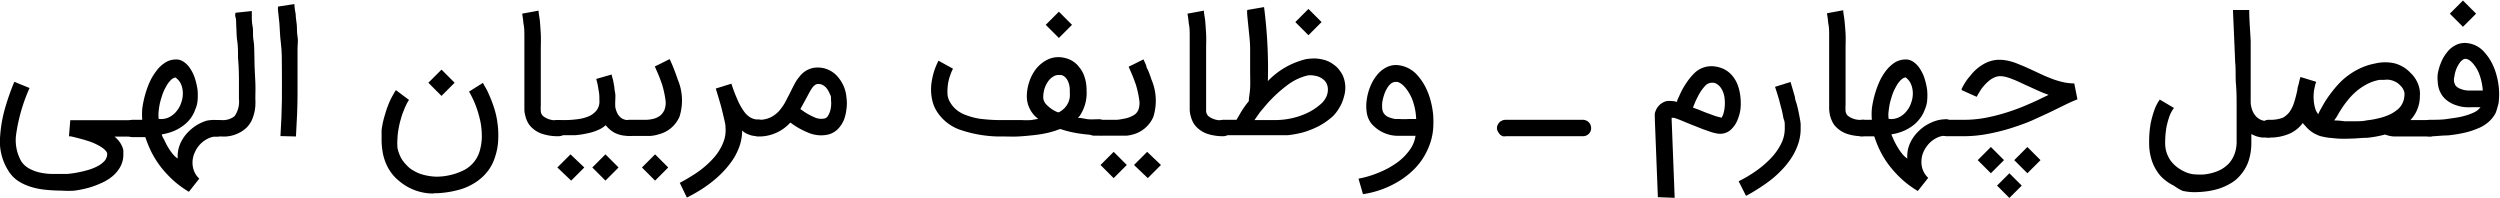
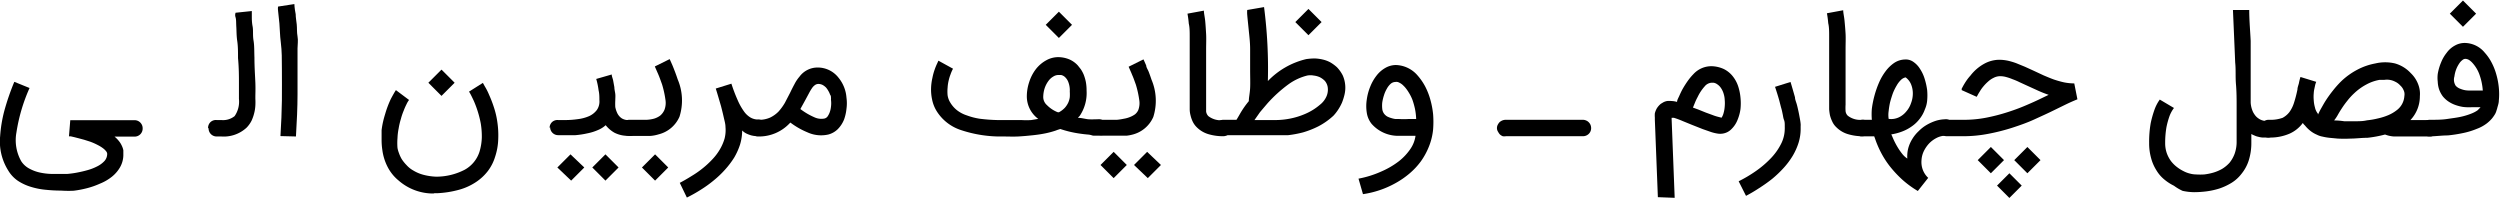
<svg xmlns="http://www.w3.org/2000/svg" id="Layer_1" data-name="Layer 1" viewBox="0 0 190.32 15.09">
  <path d="M199.15,245.37a11.17,11.17,0,0,1-1.14-.06,5.47,5.47,0,0,1-1.14-.22,3.8,3.8,0,0,1-1-.46,2.51,2.51,0,0,1-.75-.8,4.15,4.15,0,0,1-.61-2.6,10.25,10.25,0,0,1,.31-1.9,18.16,18.16,0,0,1,.77-2.24l1.16.47a13.07,13.07,0,0,0-1,3.39,3.26,3.26,0,0,0,.37,2.19,1.67,1.67,0,0,0,.64.57,3,3,0,0,0,.8.29,4.7,4.7,0,0,0,.83.1l.72,0,.52,0a7.05,7.05,0,0,0,.73-.1c.26-.05.53-.11.81-.19a3.8,3.8,0,0,0,.74-.29,1.9,1.9,0,0,0,.54-.4.81.81,0,0,0,.21-.55.32.32,0,0,0-.07-.18,1.23,1.23,0,0,0-.23-.23,2.57,2.57,0,0,0-.4-.25,4.56,4.56,0,0,0-.61-.27l-.44-.14-.41-.11-.35-.09-.26-.06-.14,0,.1-1.23h4.89a.6.6,0,0,1,.44.18.61.61,0,0,1,.18.45.61.61,0,0,1-.62.62h-1.52a2.34,2.34,0,0,1,.35.36,1.62,1.62,0,0,1,.21.35,1.42,1.42,0,0,1,.11.33c0,.11,0,.2,0,.29a1.91,1.91,0,0,1-.25,1,2.57,2.57,0,0,1-.63.73,3.6,3.6,0,0,1-.9.52,6,6,0,0,1-1,.35,7.72,7.72,0,0,1-1,.19A8.32,8.32,0,0,1,199.15,245.37Z" transform="translate(-194.5 -230.86)" />
-   <path d="M204,240.61a.66.66,0,0,1,.17-.45.61.61,0,0,1,.45-.18h.71a5.09,5.09,0,0,1,0-.84,7.42,7.42,0,0,1,.2-1,7.16,7.16,0,0,1,.35-1,4.25,4.25,0,0,1,.51-.86,2.43,2.43,0,0,1,.65-.63,1.49,1.49,0,0,1,.79-.26,1,1,0,0,1,.66.18,1.76,1.76,0,0,1,.51.54,2.88,2.88,0,0,1,.35.75,5.19,5.19,0,0,1,.19.85,4.52,4.52,0,0,1,0,.82,2.11,2.11,0,0,1-.17.65,2.5,2.5,0,0,1-.4.74,2.65,2.65,0,0,1-.6.56,3.19,3.19,0,0,1-.73.39,4,4,0,0,1-.82.22c0,.12.11.28.2.45a4.63,4.63,0,0,0,.28.54,4.26,4.26,0,0,0,.34.49,1.6,1.6,0,0,0,.39.36,2.52,2.52,0,0,1,.07-.78,2.64,2.64,0,0,1,.31-.71,2.8,2.8,0,0,1,.49-.6,3.13,3.13,0,0,1,.62-.48,3.64,3.64,0,0,1,.7-.31A2.69,2.69,0,0,1,211,240a.61.61,0,0,1,.45.18.63.63,0,0,1,.18.45.6.6,0,0,1-.18.44.61.61,0,0,1-.45.18h-.05a1.55,1.55,0,0,0-.66.18,2.11,2.11,0,0,0-.56.42,2.16,2.16,0,0,0-.39.59,1.83,1.83,0,0,0-.09,1.38,1.62,1.62,0,0,0,.42.64l-.79,1a7.44,7.44,0,0,1-1.2-.88,8.69,8.69,0,0,1-.93-1,7.59,7.59,0,0,1-.68-1.06,8.62,8.62,0,0,1-.45-1.06l-.06-.16h-.94a.61.61,0,0,1-.45-.18A.64.64,0,0,1,204,240.61Zm3.88-3.86a.7.7,0,0,0-.36.19,1.87,1.87,0,0,0-.33.43,4.05,4.05,0,0,0-.29.59c-.08.23-.15.45-.21.68a5.5,5.5,0,0,0-.11.67,2.4,2.4,0,0,0,0,.6,1.38,1.38,0,0,0,.76-.11,1.62,1.62,0,0,0,.57-.44,1.85,1.85,0,0,0,.37-.64,2.06,2.06,0,0,0,.14-.73,1.82,1.82,0,0,0-.13-.7A1.22,1.22,0,0,0,207.84,236.75Z" transform="translate(-194.5 -230.86)" />
  <path d="M210.34,240.61a.61.61,0,0,1,.18-.45A.6.6,0,0,1,211,240h.36a1.41,1.41,0,0,0,1-.3,1.93,1.93,0,0,0,.33-1.31v-.16c0-.19,0-.54,0-1.05s0-1.14-.07-1.9c0-.46,0-.9-.06-1.3s-.05-.76-.07-1.07,0-.55-.06-.74,0-.3,0-.34l1.24-.13c0,.07,0,.2,0,.4s0,.46.06.77,0,.66.07,1.07.05.83.07,1.3c0,.76.05,1.4.07,1.91s0,.87,0,1.06v.17a4.64,4.64,0,0,1,0,.52,3,3,0,0,1-.09.58,3.23,3.23,0,0,1-.2.57,2.15,2.15,0,0,1-.38.53,2.56,2.56,0,0,1-1.92.67H211a.61.61,0,0,1-.62-.62Z" transform="translate(-194.5 -230.86)" />
  <path d="M215.85,241.22c.06-1,.1-1.87.11-2.72s0-1.65,0-2.38,0-1.38-.08-2-.07-1.07-.11-1.48-.07-.72-.1-.94,0-.33,0-.34l1.24-.19s0,.28.1.77c0,.24.05.5.08.78s0,.59.06.91,0,.62,0,.91,0,.57,0,.84c0,.78,0,1.66,0,2.65s-.05,2.06-.12,3.22Z" transform="translate(-194.5 -230.86)" />
  <path d="M227.58,245.59a4,4,0,0,1-2.75-1,3.25,3.25,0,0,1-.81-1,3.9,3.9,0,0,1-.41-1.29,5.12,5.12,0,0,1-.06-.78c0-.26,0-.51,0-.75a6.38,6.38,0,0,1,.12-.68c.05-.22.11-.41.16-.58a7.65,7.65,0,0,1,.42-1.11c.16-.3.29-.53.39-.68l1,.75a1.68,1.68,0,0,0-.19.32,4.92,4.92,0,0,0-.22.5,4.5,4.5,0,0,0-.21.62,5.4,5.4,0,0,0-.17.72,4.66,4.66,0,0,0-.09.75,4.54,4.54,0,0,0,0,.74,2,2,0,0,0,.11.39,2.65,2.65,0,0,0,.21.46,3,3,0,0,0,.37.46,2,2,0,0,0,.53.42,2.87,2.87,0,0,0,.73.31,4.39,4.39,0,0,0,1,.15h0a4.71,4.71,0,0,0,2.17-.53,2.39,2.39,0,0,0,1.12-1.36,4.15,4.15,0,0,0,.18-1.1,6.08,6.08,0,0,0-.08-1.06,8,8,0,0,0-.53-1.72c-.1-.21-.18-.38-.25-.51s-.11-.19-.12-.19l1.06-.67.15.27a4.5,4.5,0,0,1,.32.63,9.14,9.14,0,0,1,.36.93,6.34,6.34,0,0,1,.27,1.14,6.85,6.85,0,0,1,.07,1.3,4.69,4.69,0,0,1-.24,1.36,3.44,3.44,0,0,1-.55,1.08,3.72,3.72,0,0,1-.89.83,4.42,4.42,0,0,1-1.32.6,7.5,7.5,0,0,1-1.67.26h-.24Zm1.53-8.43-1,1-1-1,1-1Z" transform="translate(-194.5 -230.86)" />
-   <path d="M237,241.23a3.79,3.79,0,0,1-1.19-.17,2.08,2.08,0,0,1-.85-.51,1.55,1.55,0,0,1-.32-.45,2.38,2.38,0,0,1-.16-.47,1.86,1.86,0,0,1-.06-.45c0-.14,0-.26,0-.36v-.13s0-.08,0-.23,0-.35,0-.61V237c0-.34,0-.69,0-1.06s0-.74,0-1.14,0-.77,0-1.14,0-.71-.07-1a7.56,7.56,0,0,0-.1-.76l1.25-.23c0,.21.07.48.1.79s.05.65.07,1,0,.75,0,1.15,0,.8,0,1.18v3.07a3.84,3.84,0,0,0,0,.49.57.57,0,0,0,.18.35A1.51,1.51,0,0,0,237,240H237a.47.47,0,0,1,.24.05.58.58,0,0,1,.2.13.66.66,0,0,1,.14.2.7.7,0,0,1,.05.25.6.6,0,0,1-.18.44A.63.63,0,0,1,237,241.23Z" transform="translate(-194.5 -230.86)" />
  <path d="M236.34,240.61a.61.61,0,0,1,.18-.45A.6.6,0,0,1,237,240h.49a6.81,6.81,0,0,0,1-.07,3.09,3.09,0,0,0,.86-.23,1.54,1.54,0,0,0,.59-.47,1.14,1.14,0,0,0,.19-.76c0-.23,0-.48-.06-.73a5.63,5.63,0,0,0-.18-.87l1.18-.34c0,.15.08.3.11.47l.09.5c0,.17.05.34.07.51s0,.34,0,.5a4.7,4.7,0,0,0,0,.5,1.94,1.94,0,0,0,.16.48,1,1,0,0,0,.32.37.91.91,0,0,0,.52.14.61.61,0,0,1,.45.18.62.62,0,0,1,.19.45.64.64,0,0,1-.05.24.9.9,0,0,1-.14.2.69.69,0,0,1-.2.13.6.6,0,0,1-.24,0,2.25,2.25,0,0,1-1.06-.23,2.27,2.27,0,0,1-.68-.58,2,2,0,0,1-.59.37,3.75,3.75,0,0,1-.8.25,6.41,6.41,0,0,1-.91.14c-.32,0-.63,0-.93,0H237a.61.61,0,0,1-.62-.62Zm2.64,3-1,1-1.05-1,1-1Zm2.61,0-1,1-1-1,1-1Z" transform="translate(-194.5 -230.86)" />
  <path d="M241.8,240.61a.61.61,0,0,1,.18-.45.6.6,0,0,1,.44-.18h.66c.22,0,.44,0,.65,0a2.61,2.61,0,0,0,.57-.09,1.53,1.53,0,0,0,.46-.23,1.18,1.18,0,0,0,.32-.43,1.48,1.48,0,0,0,.08-.77,7.54,7.54,0,0,0-.26-1.18l-.16-.44c-.06-.16-.12-.31-.18-.44l-.21-.48,1.13-.56.06.13.15.34c.06.14.12.3.19.48s.14.38.21.59a4.1,4.1,0,0,1,.14,2.84,2.35,2.35,0,0,1-1.6,1.35,2.7,2.7,0,0,1-.67.12l-.61,0h-.93a.61.61,0,0,1-.62-.62Zm3.57,3-1,1-1-1,1-1Z" transform="translate(-194.5 -230.86)" />
  <path d="M251,240.79a3.79,3.79,0,0,1-.16,1.07,5,5,0,0,1-.45,1,6.61,6.61,0,0,1-.69.91,7.43,7.43,0,0,1-.86.82,9,9,0,0,1-1,.72,10.83,10.83,0,0,1-1.05.59l-.54-1.12c.3-.16.6-.33.9-.52a7.34,7.34,0,0,0,.86-.6,6.75,6.75,0,0,0,.73-.68,4,4,0,0,0,.57-.76,3.61,3.61,0,0,0,.35-.81,2.6,2.6,0,0,0,.07-.88h0c0-.24-.08-.5-.14-.77s-.13-.55-.2-.82l-.22-.75c-.07-.24-.13-.43-.18-.59l1.19-.37a12.1,12.1,0,0,0,.48,1.26,4.57,4.57,0,0,0,.47.84,1.63,1.63,0,0,0,.51.48,1.18,1.18,0,0,0,.59.15h0a.7.7,0,0,1,.25.05.9.9,0,0,1,.2.14.66.66,0,0,1,.18.44.57.57,0,0,1-.18.44.63.63,0,0,1-.45.18h-.24a1.32,1.32,0,0,1-.32-.05,2.4,2.4,0,0,1-.36-.14,1.22,1.22,0,0,1-.35-.27Z" transform="translate(-194.5 -230.86)" />
  <path d="M251.62,240.61a.58.58,0,0,1,.17-.44.66.66,0,0,1,.44-.19h0a2.07,2.07,0,0,0,.9-.17,2.27,2.27,0,0,0,.64-.46,4,4,0,0,0,.48-.66l.4-.77c.11-.23.22-.45.33-.65a2.83,2.83,0,0,1,.38-.57,1.71,1.71,0,0,1,1.38-.7,2,2,0,0,1,1.59.77,2.7,2.7,0,0,1,.61,1.52,3.12,3.12,0,0,1,0,.86,3.45,3.45,0,0,1-.18.8,2.22,2.22,0,0,1-.49.75,1.62,1.62,0,0,1-.71.4,2.49,2.49,0,0,1-1.6-.17,5.78,5.78,0,0,1-1.29-.74l-.06.06a3.2,3.2,0,0,1-2.4,1h0a.6.6,0,0,1-.44-.18A.6.6,0,0,1,251.62,240.61Zm3.81-1.45a5.08,5.08,0,0,0,1.05.62,1.25,1.25,0,0,0,.8.1.43.43,0,0,0,.21-.14,1.35,1.35,0,0,0,.17-.32,1.7,1.7,0,0,0,.1-.43,2,2,0,0,0,0-.54.64.64,0,0,0,0-.15c0-.07,0-.15-.07-.24a1.38,1.38,0,0,0-.13-.28,1.51,1.51,0,0,0-.18-.26,1.18,1.18,0,0,0-.25-.19.74.74,0,0,0-.34-.08.46.46,0,0,0-.24.08.91.91,0,0,0-.22.22,3.77,3.77,0,0,0-.23.38l-.29.54Z" transform="translate(-194.5 -230.86)" />
  <path d="M276.69,239.69l-.07.07-.06.07c.26,0,.52.08.78.11a7.2,7.2,0,0,0,.81,0,.62.62,0,0,1,.63.63.52.52,0,0,1,0,.24.57.57,0,0,1-.33.33.7.7,0,0,1-.25,0,10,10,0,0,1-1.57-.12,8.09,8.09,0,0,1-1.41-.34l-.19.06-.19.07a6.6,6.6,0,0,1-.75.2c-.29.06-.61.11-1,.15s-.7.07-1.08.09-.76,0-1.14,0a9.53,9.53,0,0,1-3.22-.49,3.44,3.44,0,0,1-1.85-1.45,2.67,2.67,0,0,1-.34-.87,3.59,3.59,0,0,1-.08-.85,4,4,0,0,1,.1-.79,4.44,4.44,0,0,1,.18-.66,4.68,4.68,0,0,1,.19-.46l.09-.2,1.11.61-.06.12a2.94,2.94,0,0,0-.13.32,3.18,3.18,0,0,0-.14.46,3.05,3.05,0,0,0-.08.54,3,3,0,0,0,0,.59,1.47,1.47,0,0,0,.21.56,2.17,2.17,0,0,0,.49.56,2.42,2.42,0,0,0,.75.4,5,5,0,0,0,1,.26,12.89,12.89,0,0,0,1.37.1c.39,0,.74,0,1,0s.58,0,.81,0A5.45,5.45,0,0,0,273,240l.54-.09a2.13,2.13,0,0,1-.87-1.68,3.46,3.46,0,0,1,.18-1.12,3.19,3.19,0,0,1,.52-1,2.55,2.55,0,0,1,.78-.66,1.86,1.86,0,0,1,.92-.24,2.25,2.25,0,0,1,.81.16,1.9,1.9,0,0,1,.67.47l.23.29a2.6,2.6,0,0,1,.22.41,3.46,3.46,0,0,1,.16.54,3.54,3.54,0,0,1,.06.69A3.1,3.1,0,0,1,276.69,239.69Zm-1.58-.28a1.83,1.83,0,0,0,.45-.34,1.66,1.66,0,0,0,.26-.39,1.45,1.45,0,0,0,.12-.42,3.1,3.1,0,0,0,0-.43,1.75,1.75,0,0,0-.11-.72,1,1,0,0,0-.25-.38.63.63,0,0,0-.3-.16l-.22,0a.73.73,0,0,0-.38.12,1.18,1.18,0,0,0-.37.34,2,2,0,0,0-.28.54,2.25,2.25,0,0,0-.11.71.82.82,0,0,0,.28.58,2.38,2.38,0,0,0,.81.54Zm1-6.66-1,1-1-1,1-1Z" transform="translate(-194.5 -230.86)" />
  <path d="M277.22,240.61a.61.61,0,0,1,.18-.45.6.6,0,0,1,.44-.18H279l.53,0a4.34,4.34,0,0,0,.52-.08,2.15,2.15,0,0,0,.47-.13,1.79,1.79,0,0,0,.39-.21.9.9,0,0,0,.24-.31,1.48,1.48,0,0,0,.08-.77,7.54,7.54,0,0,0-.26-1.18l-.16-.44c-.06-.16-.13-.31-.18-.44l-.21-.48,1.13-.56.06.13.15.34c0,.14.12.3.19.48s.14.38.21.59a4.1,4.1,0,0,1,.14,2.84,2.35,2.35,0,0,1-1.6,1.35,3,3,0,0,1-.44.08l-.54,0h-1.91a.61.61,0,0,1-.62-.62Zm3.06,2.81-1,1-1-1,1-1Zm2.6,0-1,1-1.05-1,1-1Z" transform="translate(-194.5 -230.86)" />
  <path d="M287.65,241.23a3.9,3.9,0,0,1-1.2-.17,2.11,2.11,0,0,1-.84-.51,1.55,1.55,0,0,1-.32-.45,2.38,2.38,0,0,1-.16-.47,1.86,1.86,0,0,1-.06-.45c0-.14,0-.26,0-.36v-.13s0-.08,0-.23,0-.35,0-.61V237c0-.34,0-.69,0-1.06s0-.74,0-1.14,0-.77,0-1.14,0-.71-.07-1a7.56,7.56,0,0,0-.1-.76l1.25-.23c0,.21.07.48.1.79s.05.65.07,1,0,.75,0,1.15,0,.8,0,1.18,0,.73,0,1.07v1.57c0,.18,0,.28,0,.31v.12c0,.18,0,.35,0,.49a.61.61,0,0,0,.17.35,1.54,1.54,0,0,0,1.08.31h.06a.47.47,0,0,1,.24.05.69.69,0,0,1,.2.13.9.9,0,0,1,.14.2.7.7,0,0,1,0,.25.6.6,0,0,1-.18.44A.64.64,0,0,1,287.65,241.23Z" transform="translate(-194.5 -230.86)" />
  <path d="M287,240.61a.6.6,0,0,1,.05-.24.72.72,0,0,1,.14-.2.6.6,0,0,1,.2-.14.6.6,0,0,1,.24-.05h1q.09-.14.3-.51a6.86,6.86,0,0,1,.64-.91c0-.27.08-.6.1-1s0-.86,0-1.4,0-1,0-1.55-.06-1-.11-1.5-.09-.87-.11-1.11,0-.37,0-.38l1.28-.22a36.37,36.37,0,0,1,.29,5.63,5.94,5.94,0,0,1,2.92-1.67,4.6,4.6,0,0,1,.64-.05,3.09,3.09,0,0,1,.61.08,2.3,2.3,0,0,1,.57.21,3,3,0,0,1,.52.38,2.6,2.6,0,0,1,.44.62,2.29,2.29,0,0,1,.19.76,2.26,2.26,0,0,1-.05.68,4.34,4.34,0,0,1-.2.64,3.71,3.71,0,0,1-.31.56,3.23,3.23,0,0,1-.34.43l0,0a5.25,5.25,0,0,1-1.15.81,6.9,6.9,0,0,1-1.17.46,8.1,8.1,0,0,1-1.12.21c-.37,0-.71,0-1,0h-3.81a.6.6,0,0,1-.24,0,.46.46,0,0,1-.2-.13.72.72,0,0,1-.14-.2A.64.64,0,0,1,287,240.61ZM290,240h1.61a5.84,5.84,0,0,0,1.09-.11,5.52,5.52,0,0,0,1.14-.35,4.33,4.33,0,0,0,1.15-.71,1.65,1.65,0,0,0,.5-.65,1.28,1.28,0,0,0,.08-.72,1,1,0,0,0-.21-.44,1.49,1.49,0,0,0-.38-.28,1.55,1.55,0,0,0-.48-.13,1.29,1.29,0,0,0-.48,0,4.15,4.15,0,0,0-1.42.66,10.34,10.34,0,0,0-1.62,1.47l-.29.34-.27.32Zm5.11-7.46-1,1-1-1,1-1Z" transform="translate(-194.5 -230.86)" />
  <path d="M297.92,244.46a7.65,7.65,0,0,0,1.75-.55,6.22,6.22,0,0,0,1.33-.78,4.15,4.15,0,0,0,.87-.93,2.31,2.31,0,0,0,.39-1h-.63c-.24,0-.48,0-.71,0a2.69,2.69,0,0,1-2-.91,1.77,1.77,0,0,1-.37-.85,3.22,3.22,0,0,1,0-1,4.06,4.06,0,0,1,.27-1,3.39,3.39,0,0,1,.47-.82,2.26,2.26,0,0,1,.69-.6,1.64,1.64,0,0,1,.79-.21,2.26,2.26,0,0,1,1.66.81,4.33,4.33,0,0,1,.57.83,5.2,5.2,0,0,1,.39,1,6.42,6.42,0,0,1,.21,1.11,7.36,7.36,0,0,1,0,1.15,4.66,4.66,0,0,1-.32,1.31,5.29,5.29,0,0,1-.61,1.12,5.46,5.46,0,0,1-.87.93,6.44,6.44,0,0,1-1.06.73,7.19,7.19,0,0,1-2.48.84Zm2.8-7.36a.56.56,0,0,0-.35.14,1.36,1.36,0,0,0-.29.37,2.29,2.29,0,0,0-.22.5,3.53,3.53,0,0,0-.13.54,2.17,2.17,0,0,0,0,.51.74.74,0,0,0,.14.36.83.83,0,0,0,.24.21,1.66,1.66,0,0,0,.31.12,1.73,1.73,0,0,0,.31.07l.27,0a6.2,6.2,0,0,0,.73,0l.58,0a4.64,4.64,0,0,0-.09-.77,6.08,6.08,0,0,0-.19-.68,3.25,3.25,0,0,0-.28-.56,3,3,0,0,0-.31-.43l-.14-.14a1.09,1.09,0,0,0-.17-.13,1.24,1.24,0,0,0-.2-.1A.52.52,0,0,0,300.72,237.1Z" transform="translate(-194.5 -230.86)" />
  <path d="M308.46,240.61a.54.54,0,0,1,.06-.25.9.9,0,0,1,.14-.2.74.74,0,0,1,.21-.13.7.7,0,0,1,.25-.05H315a.6.6,0,0,1,.24.05.58.58,0,0,1,.2.13.66.66,0,0,1,.14.2.7.7,0,0,1,.05.25.6.6,0,0,1-.18.44.63.63,0,0,1-.45.18h-5.86a.69.69,0,0,1-.24,0,.74.74,0,0,1-.21-.13.9.9,0,0,1-.14-.2A.5.5,0,0,1,308.46,240.61Z" transform="translate(-194.5 -230.86)" />
  <path d="M320.71,245.87l-.23-5.89v-.17a2.09,2.09,0,0,1,0-.32,1.5,1.5,0,0,1,.15-.38,1.45,1.45,0,0,1,.31-.35l.2-.12a1.07,1.07,0,0,1,.27-.09,1.88,1.88,0,0,1,.34,0,1.67,1.67,0,0,1,.42.07c0-.14.1-.3.17-.46s.15-.33.24-.5A7.44,7.44,0,0,1,323,237a4.24,4.24,0,0,1,.41-.49,1.86,1.86,0,0,1,1.39-.61,2.36,2.36,0,0,1,.94.22,2,2,0,0,1,.72.61,2.45,2.45,0,0,1,.37.72,3.91,3.91,0,0,1,.17.84,4.22,4.22,0,0,1,0,.87,3.27,3.27,0,0,1-.21.79,2,2,0,0,1-.48.74,1.17,1.17,0,0,1-.66.34,1.27,1.27,0,0,1-.39,0,3,3,0,0,1-.5-.12l-.63-.22-.81-.32-.71-.29a6.93,6.93,0,0,0-.67-.25l-.1,0h-.08a1,1,0,0,0,0,.15l.23,5.94Zm3.08-6.67.57.23.52.19a3.64,3.64,0,0,0,.44.14l.24.06a1.21,1.21,0,0,0,.16-.38,2.41,2.41,0,0,0,.08-.48,2.68,2.68,0,0,0,0-.49,1.76,1.76,0,0,0-.07-.43,1.56,1.56,0,0,0-.23-.5,1,1,0,0,0-.28-.27.63.63,0,0,0-.26-.11l-.19,0a.74.74,0,0,0-.5.28,3.35,3.35,0,0,0-.53.8,4,4,0,0,0-.2.42l-.16.39Z" transform="translate(-194.5 -230.86)" />
  <path d="M330.81,237.1c.12.4.23.78.34,1.17,0,.16.08.34.13.51s.09.36.13.54.07.35.1.51.06.33.07.47,0,.1,0,.16v.2a3.56,3.56,0,0,1-.16,1.07,4.72,4.72,0,0,1-.45,1,5.81,5.81,0,0,1-.69.92,8.38,8.38,0,0,1-.86.82,11.66,11.66,0,0,1-1,.71,11.1,11.1,0,0,1-1,.59l-.56-1.11a10.09,10.09,0,0,0,1.3-.77,7.48,7.48,0,0,0,1.12-.95,4.51,4.51,0,0,0,.79-1.09,2.56,2.56,0,0,0,.3-1.19.54.54,0,0,0,0-.11c0-.05,0-.09,0-.14h0c0-.14,0-.28-.06-.43s-.07-.32-.11-.48a4.37,4.37,0,0,0-.12-.49l-.12-.47c-.1-.36-.21-.71-.33-1.07Z" transform="translate(-194.5 -230.86)" />
  <path d="M336.34,241.23a3.81,3.81,0,0,1-1.2-.17,2.11,2.11,0,0,1-.84-.51,1.38,1.38,0,0,1-.32-.45,2.44,2.44,0,0,1-.17-.47,4,4,0,0,1-.06-.45v-.72c0-.15,0-.35,0-.61s0-.55,0-.88,0-.69,0-1.06,0-.74,0-1.14,0-.77,0-1.14,0-.71-.07-1a7.56,7.56,0,0,0-.1-.76l1.24-.23c0,.21.07.48.1.79s.06.65.08,1,0,.75,0,1.15,0,.8,0,1.18,0,.73,0,1.07v.91c0,.27,0,.49,0,.66v.43a3.7,3.7,0,0,0,0,.49.56.56,0,0,0,.17.35,1.53,1.53,0,0,0,1.08.31h.06a.52.52,0,0,1,.24.05.57.57,0,0,1,.33.33.53.53,0,0,1,0,.25.61.61,0,0,1-.62.62Z" transform="translate(-194.5 -230.86)" />
  <path d="M335.7,240.61a.62.62,0,0,1,.17-.45.61.61,0,0,1,.45-.18H337a5.09,5.09,0,0,1,0-.84,7.42,7.42,0,0,1,.2-1,7.16,7.16,0,0,1,.35-1,4.22,4.22,0,0,1,.5-.86,2.76,2.76,0,0,1,.65-.63,1.55,1.55,0,0,1,.8-.26,1,1,0,0,1,.66.18,1.76,1.76,0,0,1,.51.54,2.88,2.88,0,0,1,.35.75,5.19,5.19,0,0,1,.19.85,4.52,4.52,0,0,1,0,.82,2.11,2.11,0,0,1-.17.65,2.52,2.52,0,0,1-.41.74,2.6,2.6,0,0,1-.59.56,3.19,3.19,0,0,1-.73.39,3.91,3.91,0,0,1-.83.22c.06.12.12.28.2.45s.18.36.29.54a4.26,4.26,0,0,0,.34.49,1.6,1.6,0,0,0,.39.36,2.52,2.52,0,0,1,.07-.78,2.64,2.64,0,0,1,.31-.71,2.8,2.8,0,0,1,.49-.6,2.86,2.86,0,0,1,.62-.48,3.64,3.64,0,0,1,.7-.31,2.64,2.64,0,0,1,.73-.11.61.61,0,0,1,.45.18.63.63,0,0,1,.18.45.6.6,0,0,1-.18.44.61.61,0,0,1-.45.18h-.05a1.55,1.55,0,0,0-.66.18,2.11,2.11,0,0,0-.56.42,2.45,2.45,0,0,0-.4.59,1.84,1.84,0,0,0-.17.68,1.67,1.67,0,0,0,.09.7,1.62,1.62,0,0,0,.42.64l-.79,1a7.44,7.44,0,0,1-1.2-.88,8.69,8.69,0,0,1-.93-1,6.78,6.78,0,0,1-.68-1.06,7.31,7.31,0,0,1-.45-1.06l-.06-.16h-.94a.61.61,0,0,1-.45-.18A.6.6,0,0,1,335.7,240.61Zm3.87-3.86a.72.72,0,0,0-.35.19,1.87,1.87,0,0,0-.33.43,4.05,4.05,0,0,0-.29.59c-.08.23-.15.45-.21.68a5.5,5.5,0,0,0-.11.67,2,2,0,0,0,0,.6,1.38,1.38,0,0,0,.76-.11,1.62,1.62,0,0,0,.57-.44,1.85,1.85,0,0,0,.37-.64,2.06,2.06,0,0,0,.14-.73,1.82,1.82,0,0,0-.13-.7A1.24,1.24,0,0,0,339.57,236.75Z" transform="translate(-194.5 -230.86)" />
  <path d="M342.06,240.61a.58.58,0,0,1,.19-.45.61.61,0,0,1,.45-.18H344a8.82,8.82,0,0,0,1.7-.16,14,14,0,0,0,1.66-.43,15.48,15.48,0,0,0,1.6-.61c.52-.22,1-.46,1.5-.7-.29-.1-.57-.21-.83-.33l-.79-.36-.59-.27a4.85,4.85,0,0,0-.54-.23,3.69,3.69,0,0,0-.5-.17,1.77,1.77,0,0,0-.43-.06,1.08,1.08,0,0,0-.5.12,1.71,1.71,0,0,0-.43.29,3.15,3.15,0,0,0-.36.37,2.7,2.7,0,0,0-.27.38c-.07.11-.13.21-.17.29l-.07.12-1.14-.51,0-.11.14-.26c.06-.1.13-.22.22-.35a3.52,3.52,0,0,1,.31-.39,3.37,3.37,0,0,1,1.05-.9,2.43,2.43,0,0,1,1.17-.3,3.37,3.37,0,0,1,.62.07,5.17,5.17,0,0,1,.64.19l.66.27.68.31.75.35c.26.11.52.22.77.31a7.59,7.59,0,0,0,.78.22,4.13,4.13,0,0,0,.78.08l.24,1.21c-.3.12-.59.25-.88.39l-.92.45c-.46.23-1,.47-1.5.7s-1.09.44-1.68.63a15.14,15.14,0,0,1-1.82.46,10,10,0,0,1-1.9.18H342.7a.66.66,0,0,1-.45-.18.9.9,0,0,1-.14-.2A.69.69,0,0,1,342.06,240.61Zm4,1.44,1,1-1,1-1-1Zm1.41,2,.94.94-.94.94-.94-.94Zm1.37-2,1,1-1,1-1-1Z" transform="translate(-194.5 -230.86)" />
  <path d="M360,239.08a2.4,2.4,0,0,0-.34.62,6.29,6.29,0,0,0-.23.83,7,7,0,0,0-.1,1.22,2.29,2.29,0,0,0,.12.76,2.35,2.35,0,0,0,.32.61,2.4,2.4,0,0,0,.45.45,2.86,2.86,0,0,0,.51.32,2.11,2.11,0,0,0,.51.19,1.85,1.85,0,0,0,.44.06,4.84,4.84,0,0,0,.63,0A4.26,4.26,0,0,0,363,244a3.19,3.19,0,0,0,.66-.28,2.55,2.55,0,0,0,.57-.47,2.43,2.43,0,0,0,.39-.69,2.69,2.69,0,0,0,.15-.94c0-.33,0-.73,0-1.2s0-1,0-1.49,0-1.08-.05-1.65,0-1.12-.06-1.66c-.05-1.27-.11-2.6-.17-4l1.24,0c0,.76.07,1.55.11,2.35,0,.34,0,.71,0,1.09s0,.78,0,1.19,0,.81,0,1.22,0,.82,0,1.21a2,2,0,0,0,.18.71,1.75,1.75,0,0,0,.16.25,1,1,0,0,0,.23.22,1,1,0,0,0,.31.16,1.33,1.33,0,0,0,.42.06.7.7,0,0,1,.25.05.9.9,0,0,1,.2.14.66.66,0,0,1,.18.44.57.57,0,0,1-.18.44.61.61,0,0,1-.45.18l-.4,0a1.61,1.61,0,0,1-.33-.06,1.07,1.07,0,0,1-.27-.09,1.42,1.42,0,0,1-.25-.12c0,.12,0,.23,0,.33v.3a4.43,4.43,0,0,1-.2,1.39,3.09,3.09,0,0,1-.54,1,2.83,2.83,0,0,1-.77.7,4.53,4.53,0,0,1-.92.43,5.65,5.65,0,0,1-1,.22,7.75,7.75,0,0,1-.93.06,4.3,4.3,0,0,1-.87-.1A3.53,3.53,0,0,1,360,245a3.61,3.61,0,0,1-.74-.48,2.69,2.69,0,0,1-.6-.7,3.33,3.33,0,0,1-.4-.92,4.18,4.18,0,0,1-.15-1.16,8.17,8.17,0,0,1,.12-1.51,7.92,7.92,0,0,1,.28-1,3.07,3.07,0,0,1,.41-.79Z" transform="translate(-194.5 -230.86)" />
  <path d="M366.59,240.61a.63.63,0,0,1,.18-.45.6.6,0,0,1,.44-.18h.06a2.71,2.71,0,0,0,1-.15,1.63,1.63,0,0,0,.52-.44,2.48,2.48,0,0,0,.35-.71c.09-.28.18-.61.26-1,0-.16.07-.32.11-.48a4.21,4.21,0,0,1,.12-.48l1.2.37a1.69,1.69,0,0,0-.08.24l-.06.28h0a2.06,2.06,0,0,0-.05.36,2.86,2.86,0,0,0,0,.51,2.53,2.53,0,0,0,.09.55,1.17,1.17,0,0,0,.23.49l0,.07c.06-.12.13-.28.24-.47s.22-.4.37-.63.32-.47.52-.72a7.24,7.24,0,0,1,.65-.73,5.45,5.45,0,0,1,1.23-.88,4.78,4.78,0,0,1,1.36-.47,3.27,3.27,0,0,1,1.5,0,2.61,2.61,0,0,1,1.2.74,2.28,2.28,0,0,1,.55.82,2,2,0,0,1,.14.93A2.63,2.63,0,0,1,378,240h1.47a.61.61,0,0,1,.45.18.63.63,0,0,1,.18.45.57.57,0,0,1-.18.44.61.61,0,0,1-.45.18h-1.6c-.47,0-.84,0-1.12,0a2.22,2.22,0,0,1-.68-.15,8.78,8.78,0,0,1-1.34.25c-.45,0-.87.06-1.27.06a9.91,9.91,0,0,1-1,0l-.63-.06a4.34,4.34,0,0,1-.52-.09,1.52,1.52,0,0,1-.44-.15,2.07,2.07,0,0,1-.5-.3,2.52,2.52,0,0,1-.4-.4.77.77,0,0,1-.16-.19,2.52,2.52,0,0,1-1,.81,3.71,3.71,0,0,1-1.6.3.6.6,0,0,1-.44-.18A.57.57,0,0,1,366.59,240.61Zm5.62-.58q.35,0,.75.06h.85c.29,0,.58,0,.88-.07a5.94,5.94,0,0,0,.86-.15,4.45,4.45,0,0,0,.78-.25,2.85,2.85,0,0,0,.64-.38,1.45,1.45,0,0,0,.57-1.07.8.8,0,0,0,0-.27.83.83,0,0,0-.08-.22.78.78,0,0,0-.11-.18.77.77,0,0,0-.12-.13,1.17,1.17,0,0,0-.39-.29,1.39,1.39,0,0,0-.42-.14,1.42,1.42,0,0,0-.41,0c-.13,0-.25,0-.36,0a3.29,3.29,0,0,0-1,.35,4.22,4.22,0,0,0-.94.68,4.62,4.62,0,0,0-.52.57,6.44,6.44,0,0,0-.42.58c-.12.18-.22.35-.31.51S372.27,239.93,372.21,240Z" transform="translate(-194.5 -230.86)" />
  <path d="M378.85,240.61a.62.62,0,0,1,.63-.63c.47,0,.9,0,1.3-.06s.75-.1,1.06-.17a5,5,0,0,0,.79-.24,2.29,2.29,0,0,0,.48-.25l.13-.13.1-.11h-.64A3.71,3.71,0,0,1,382,239a3.22,3.22,0,0,1-.61-.16,2.33,2.33,0,0,1-.52-.27,2,2,0,0,1-.4-.37,2.12,2.12,0,0,1-.17-.27,1.88,1.88,0,0,1-.15-.38,2.21,2.21,0,0,1-.07-.47,2.47,2.47,0,0,1,0-.59,4,4,0,0,1,.26-.89,2.84,2.84,0,0,1,.42-.72,1.86,1.86,0,0,1,.64-.56,1.51,1.51,0,0,1,.74-.19,2,2,0,0,1,1.52.74,3.55,3.55,0,0,1,.52.75,4.54,4.54,0,0,1,.36.91,5.47,5.47,0,0,1,.19,1,5,5,0,0,1,0,1h0c0,.17-.06.34-.11.52a1.36,1.36,0,0,1-.06.2,1.17,1.17,0,0,1-.12.3,2.72,2.72,0,0,1-.24.34,2.66,2.66,0,0,1-.38.36,2.92,2.92,0,0,1-.77.42,5.67,5.67,0,0,1-1,.31,10.58,10.58,0,0,1-1.21.19c-.43,0-.86.06-1.29.07h-.11a.61.61,0,0,1-.62-.62ZM383,231.9l-1,1-1-1,1-1Zm-.83,3.44a.37.37,0,0,0-.21.09,1,1,0,0,0-.24.26,2.22,2.22,0,0,0-.22.41,2.34,2.34,0,0,0-.15.58.85.85,0,0,0,.1.71.89.89,0,0,0,.38.24,1.61,1.61,0,0,0,.58.12h1.1a4.51,4.51,0,0,0-.24-1.17,2.63,2.63,0,0,0-.52-.9,1.42,1.42,0,0,0-.25-.23A.62.62,0,0,0,382.21,235.34Z" transform="translate(-194.5 -230.86)" />
</svg>